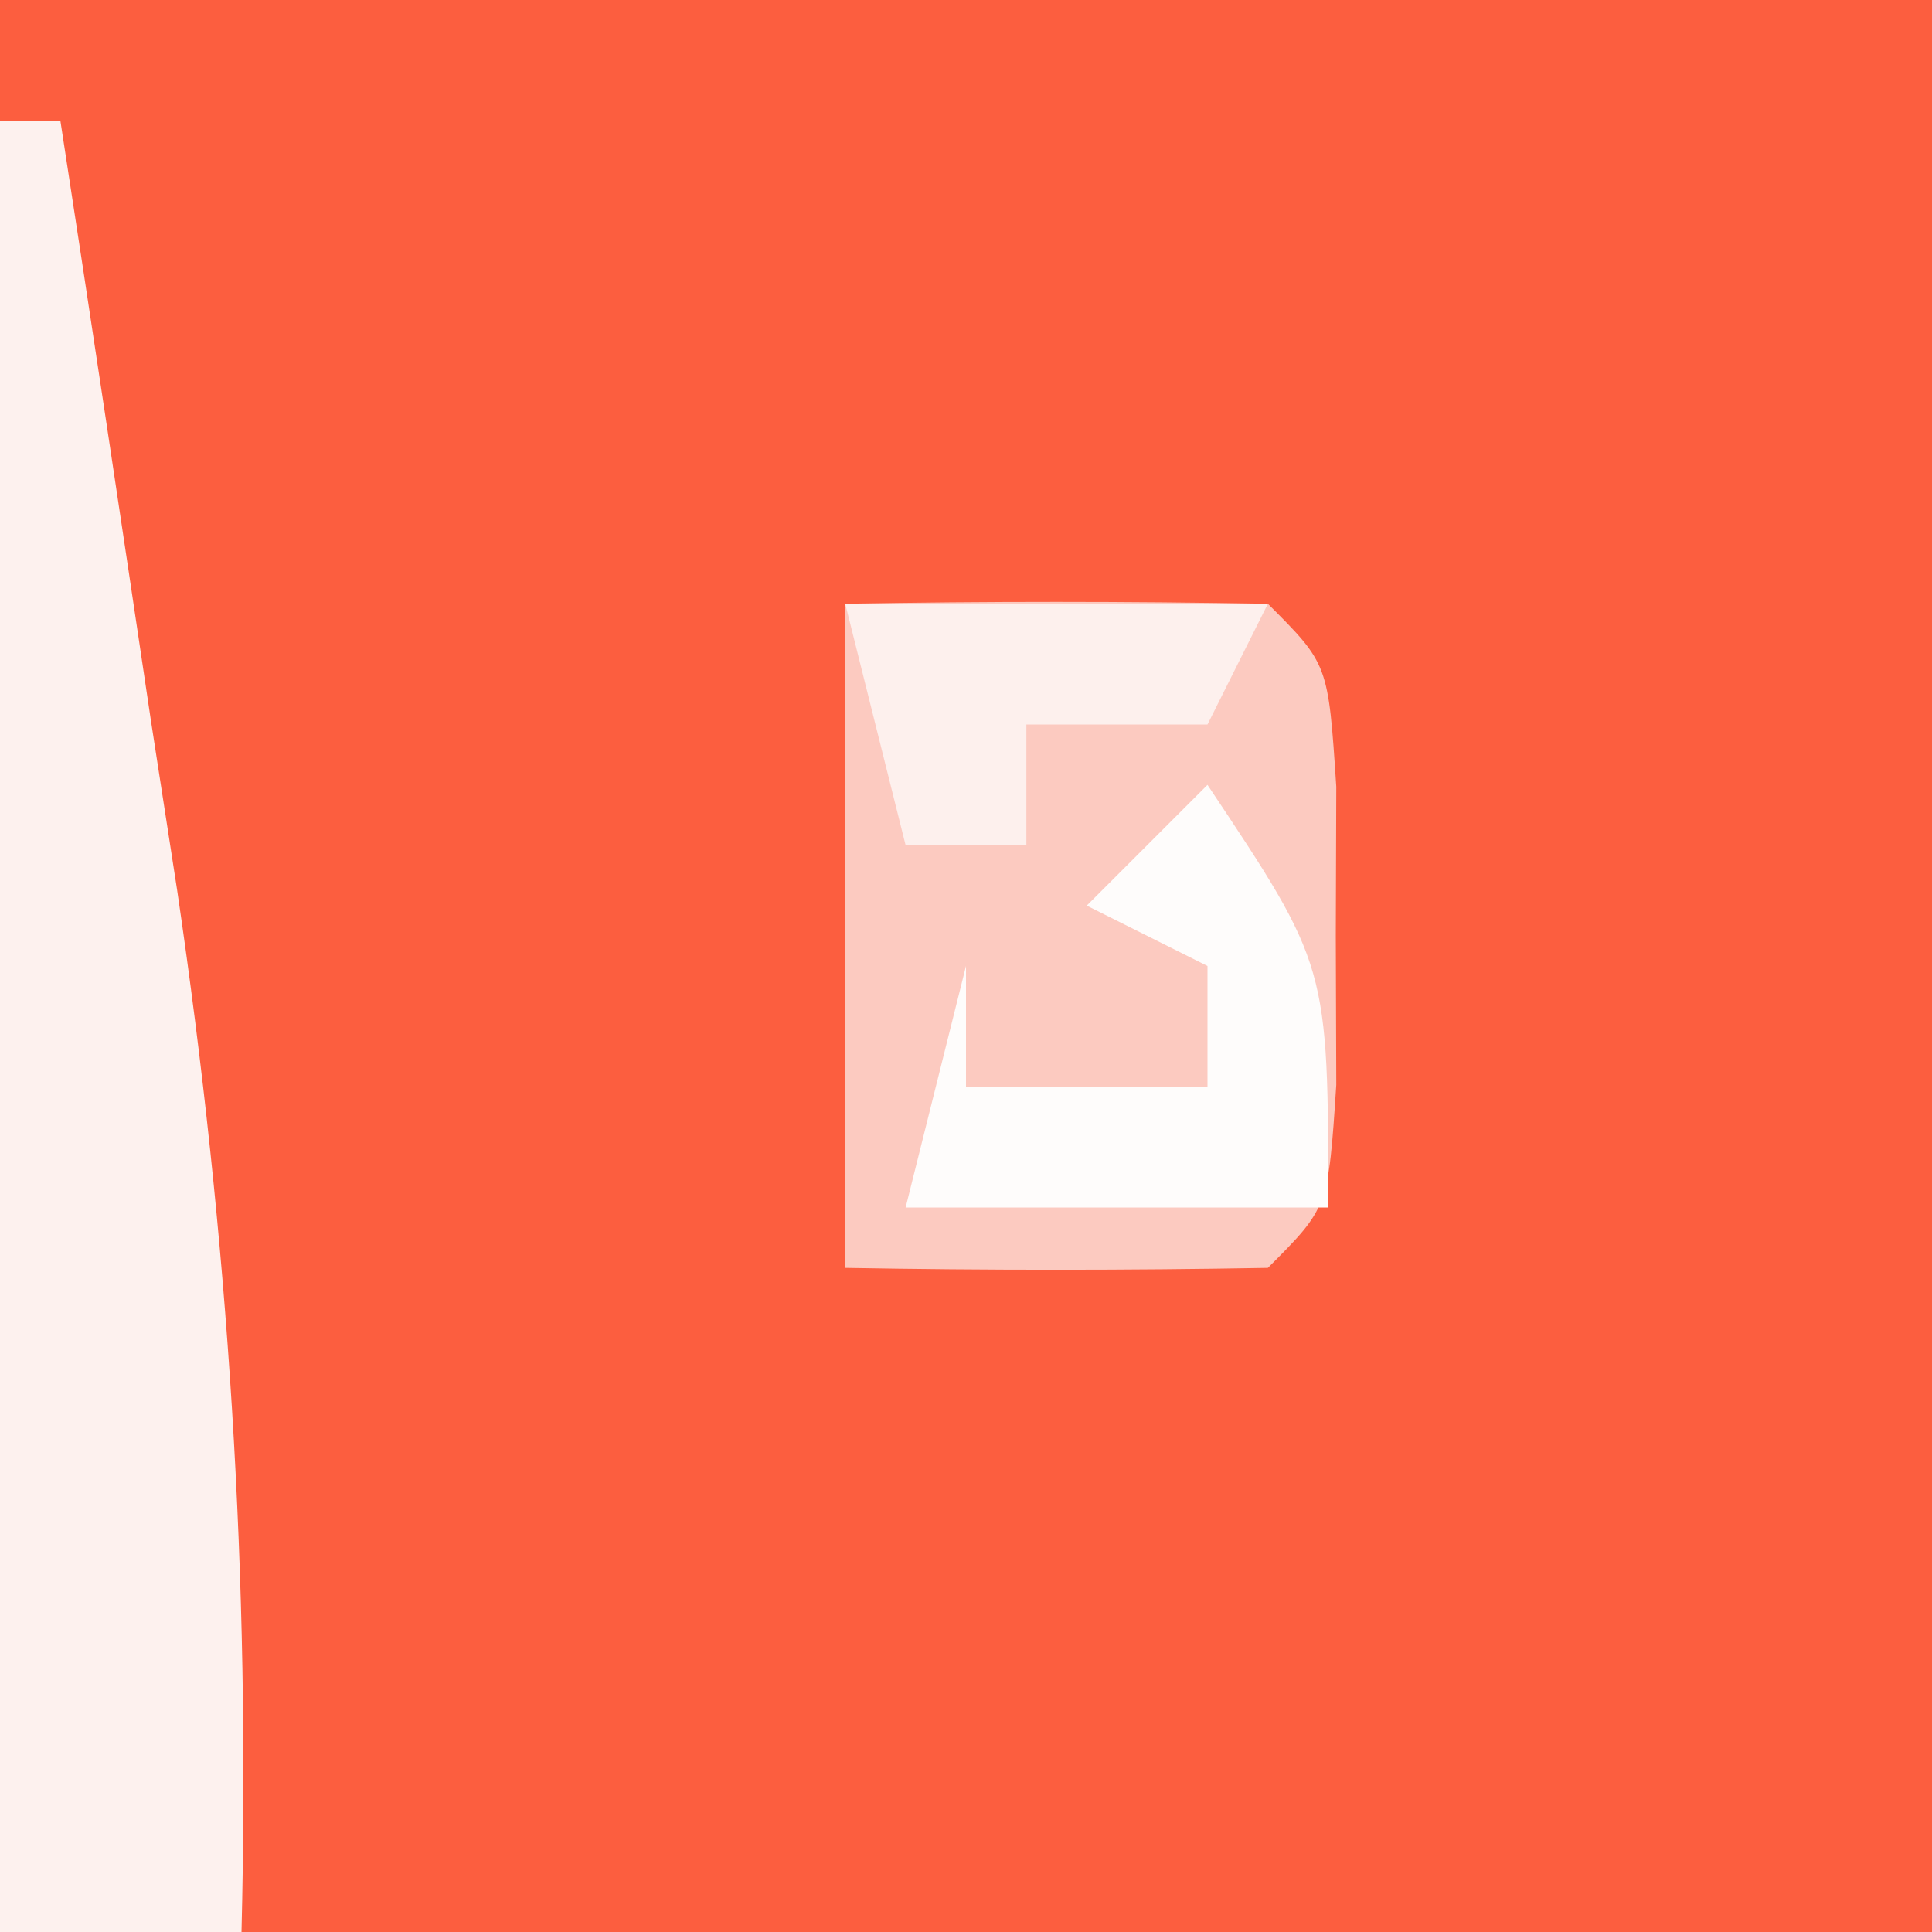
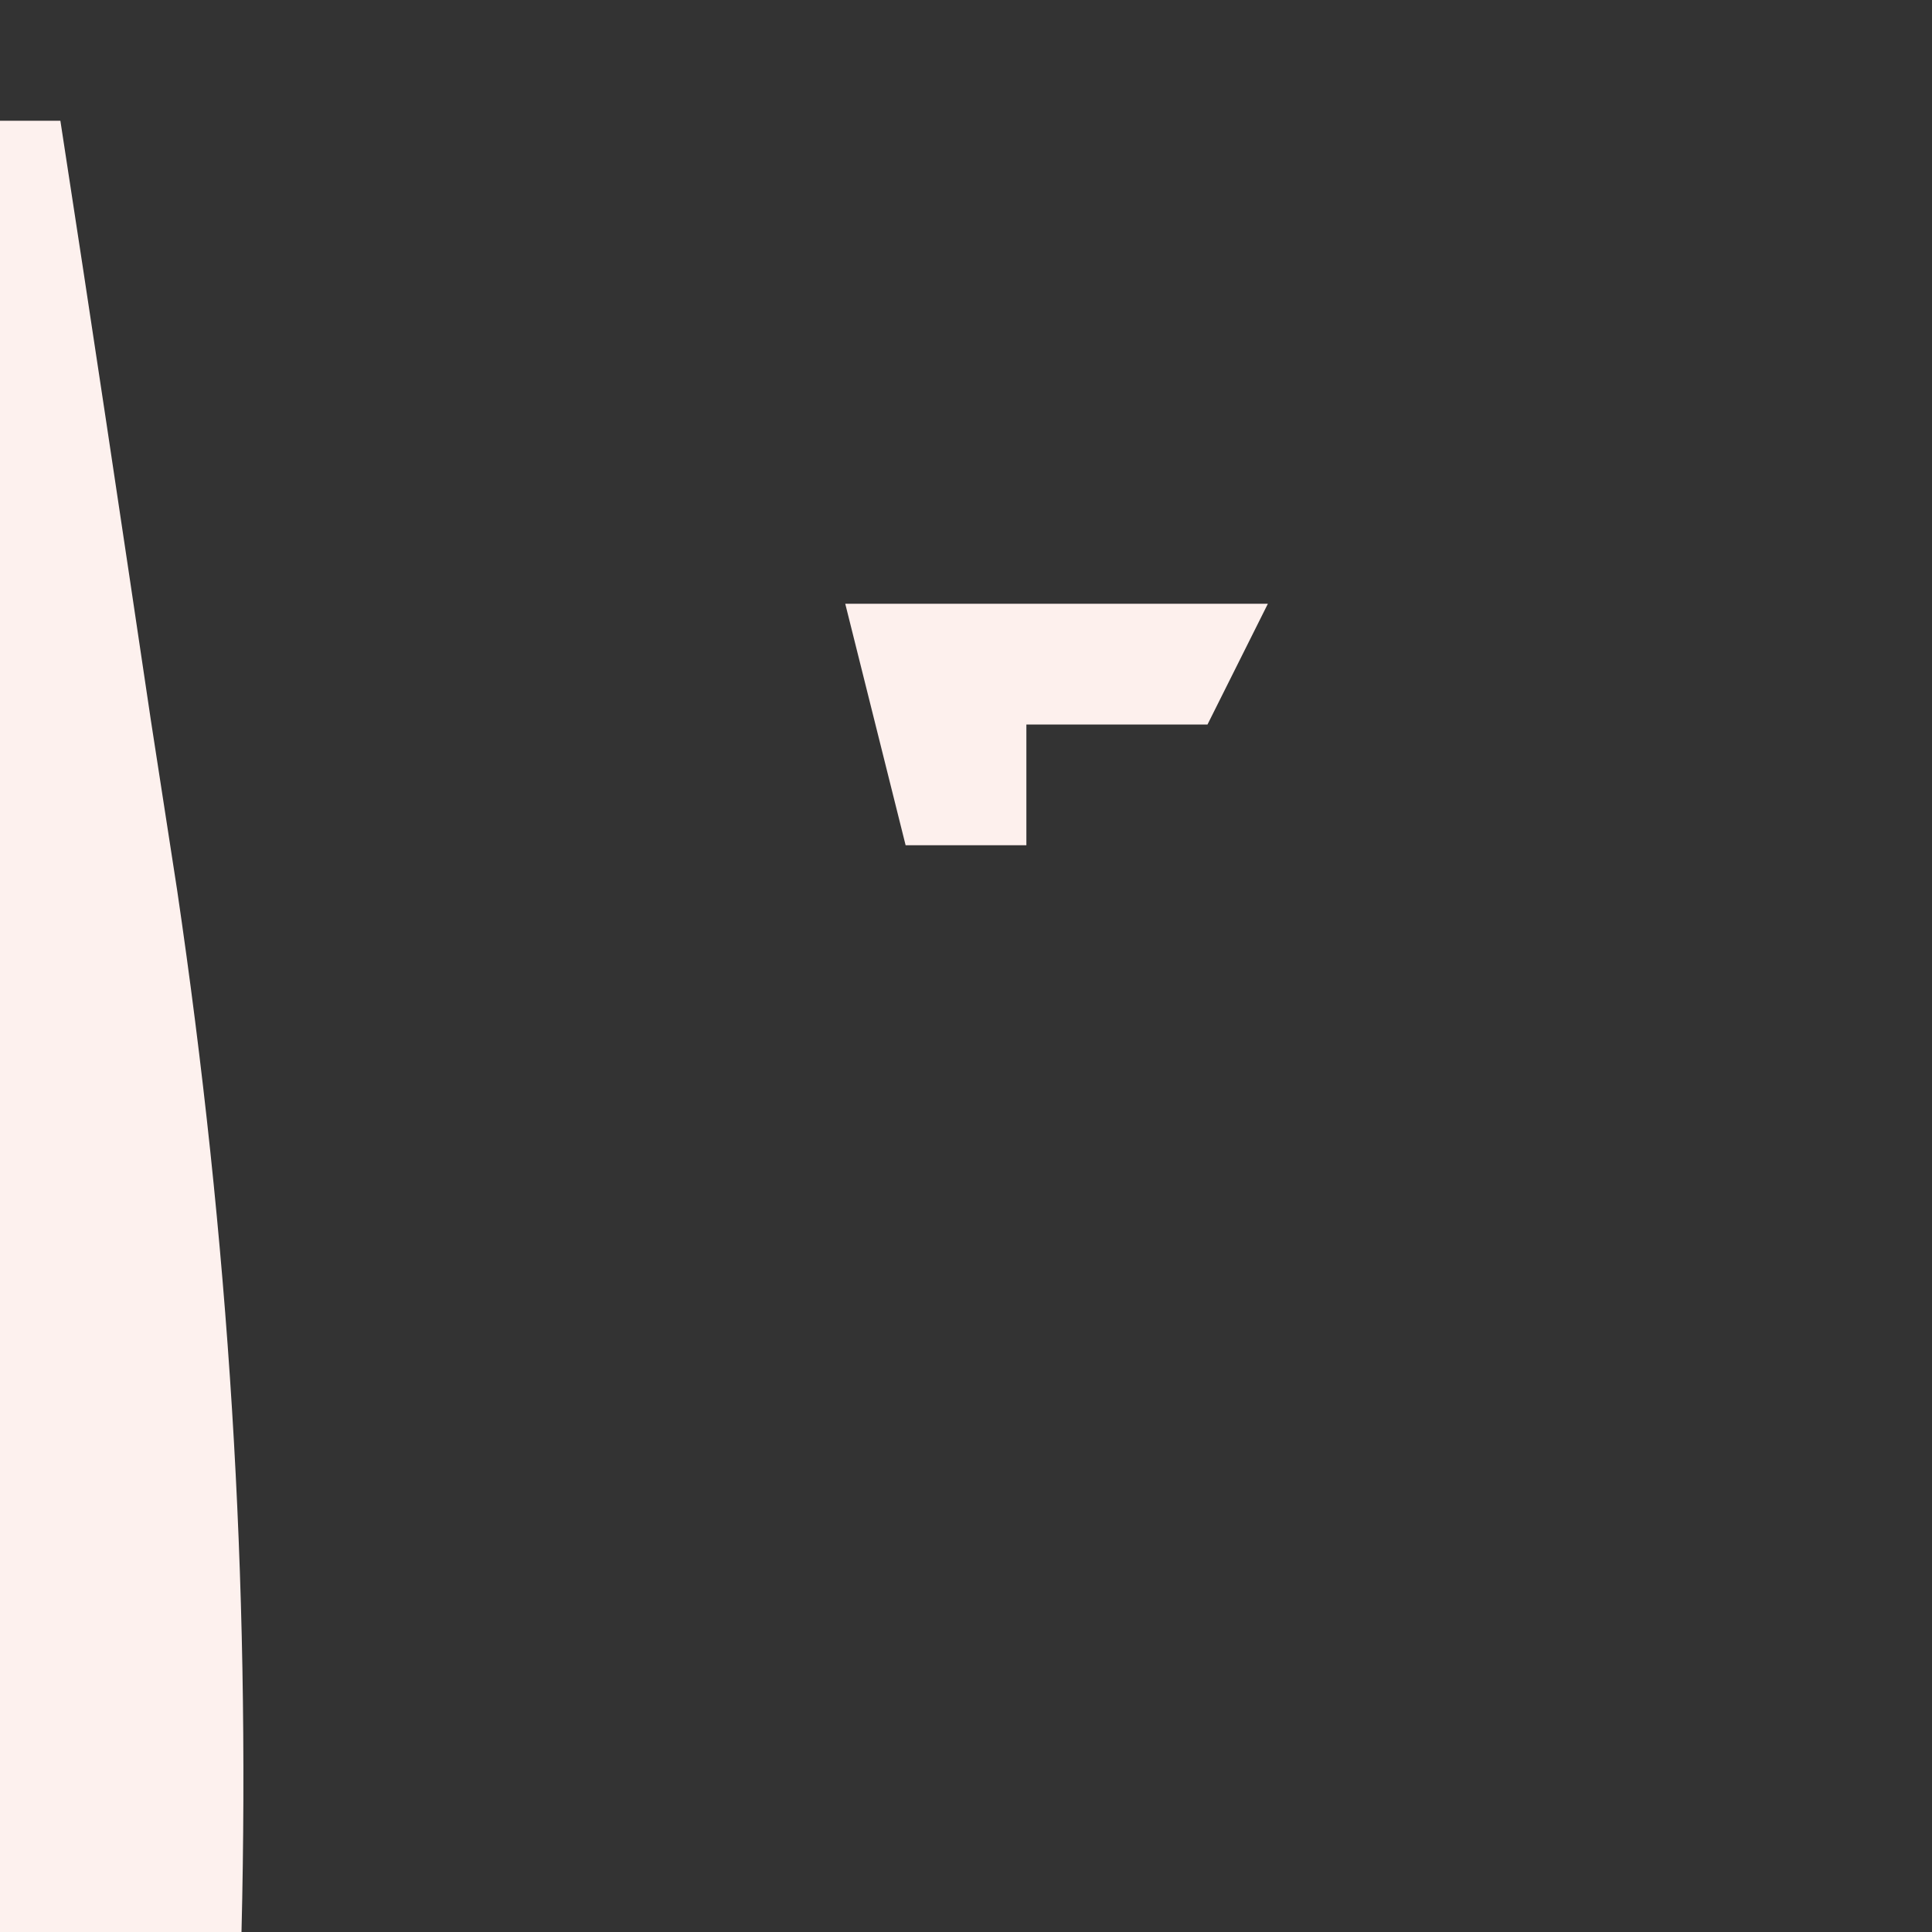
<svg xmlns="http://www.w3.org/2000/svg" version="1.1" width="32" height="32">
  <rect width="100%" height="100%" fill="#333333" stroke="none" />
-   <path d="M0 0 C10.56 0 21.12 0 32 0 C32 10.56 32 21.12 32 32 C21.44 32 10.88 32 0 32 C0 21.44 0 10.88 0 0 Z " fill="#FC5E3F" transform="translate(0,0)" />
-   <path d="M0 0 C2.333 -0.042 4.667 -0.041 7 0 C8 1 8 1 8.133 3.031 C8.13 3.846 8.128 4.661 8.125 5.5 C8.128 6.315 8.13 7.129 8.133 7.969 C8 10 8 10 7 11 C4.667 11.041 2.333 11.042 0 11 C0 7.37 0 3.74 0 0 Z " fill="#FCCAC0" transform="translate(14,10)" />
  <path d="M0 0 C0.33 0 0.66 0 1 0 C1.511 3.311 2.007 6.624 2.5 9.938 C2.643 10.864 2.786 11.79 2.934 12.744 C3.792 18.567 4.145 24.115 4 30 C2.68 30 1.36 30 0 30 C0 20.1 0 10.2 0 0 Z " fill="#FDF1EE" transform="translate(0,2)" />
-   <path d="M0 0 C2 3 2 3 2 7 C-0.31 7 -2.62 7 -5 7 C-4.67 5.68 -4.34 4.36 -4 3 C-4 3.66 -4 4.32 -4 5 C-2.68 5 -1.36 5 0 5 C0 4.34 0 3.68 0 3 C-0.66 2.67 -1.32 2.34 -2 2 C-1.34 1.34 -0.68 0.68 0 0 Z " fill="#FEFCFB" transform="translate(20,13)" />
  <path d="M0 0 C2.31 0 4.62 0 7 0 C6.67 0.66 6.34 1.32 6 2 C5.01 2 4.02 2 3 2 C3 2.66 3 3.32 3 4 C2.34 4 1.68 4 1 4 C0.67 2.68 0.34 1.36 0 0 Z " fill="#FDF0ED" transform="translate(14,10)" />
</svg>